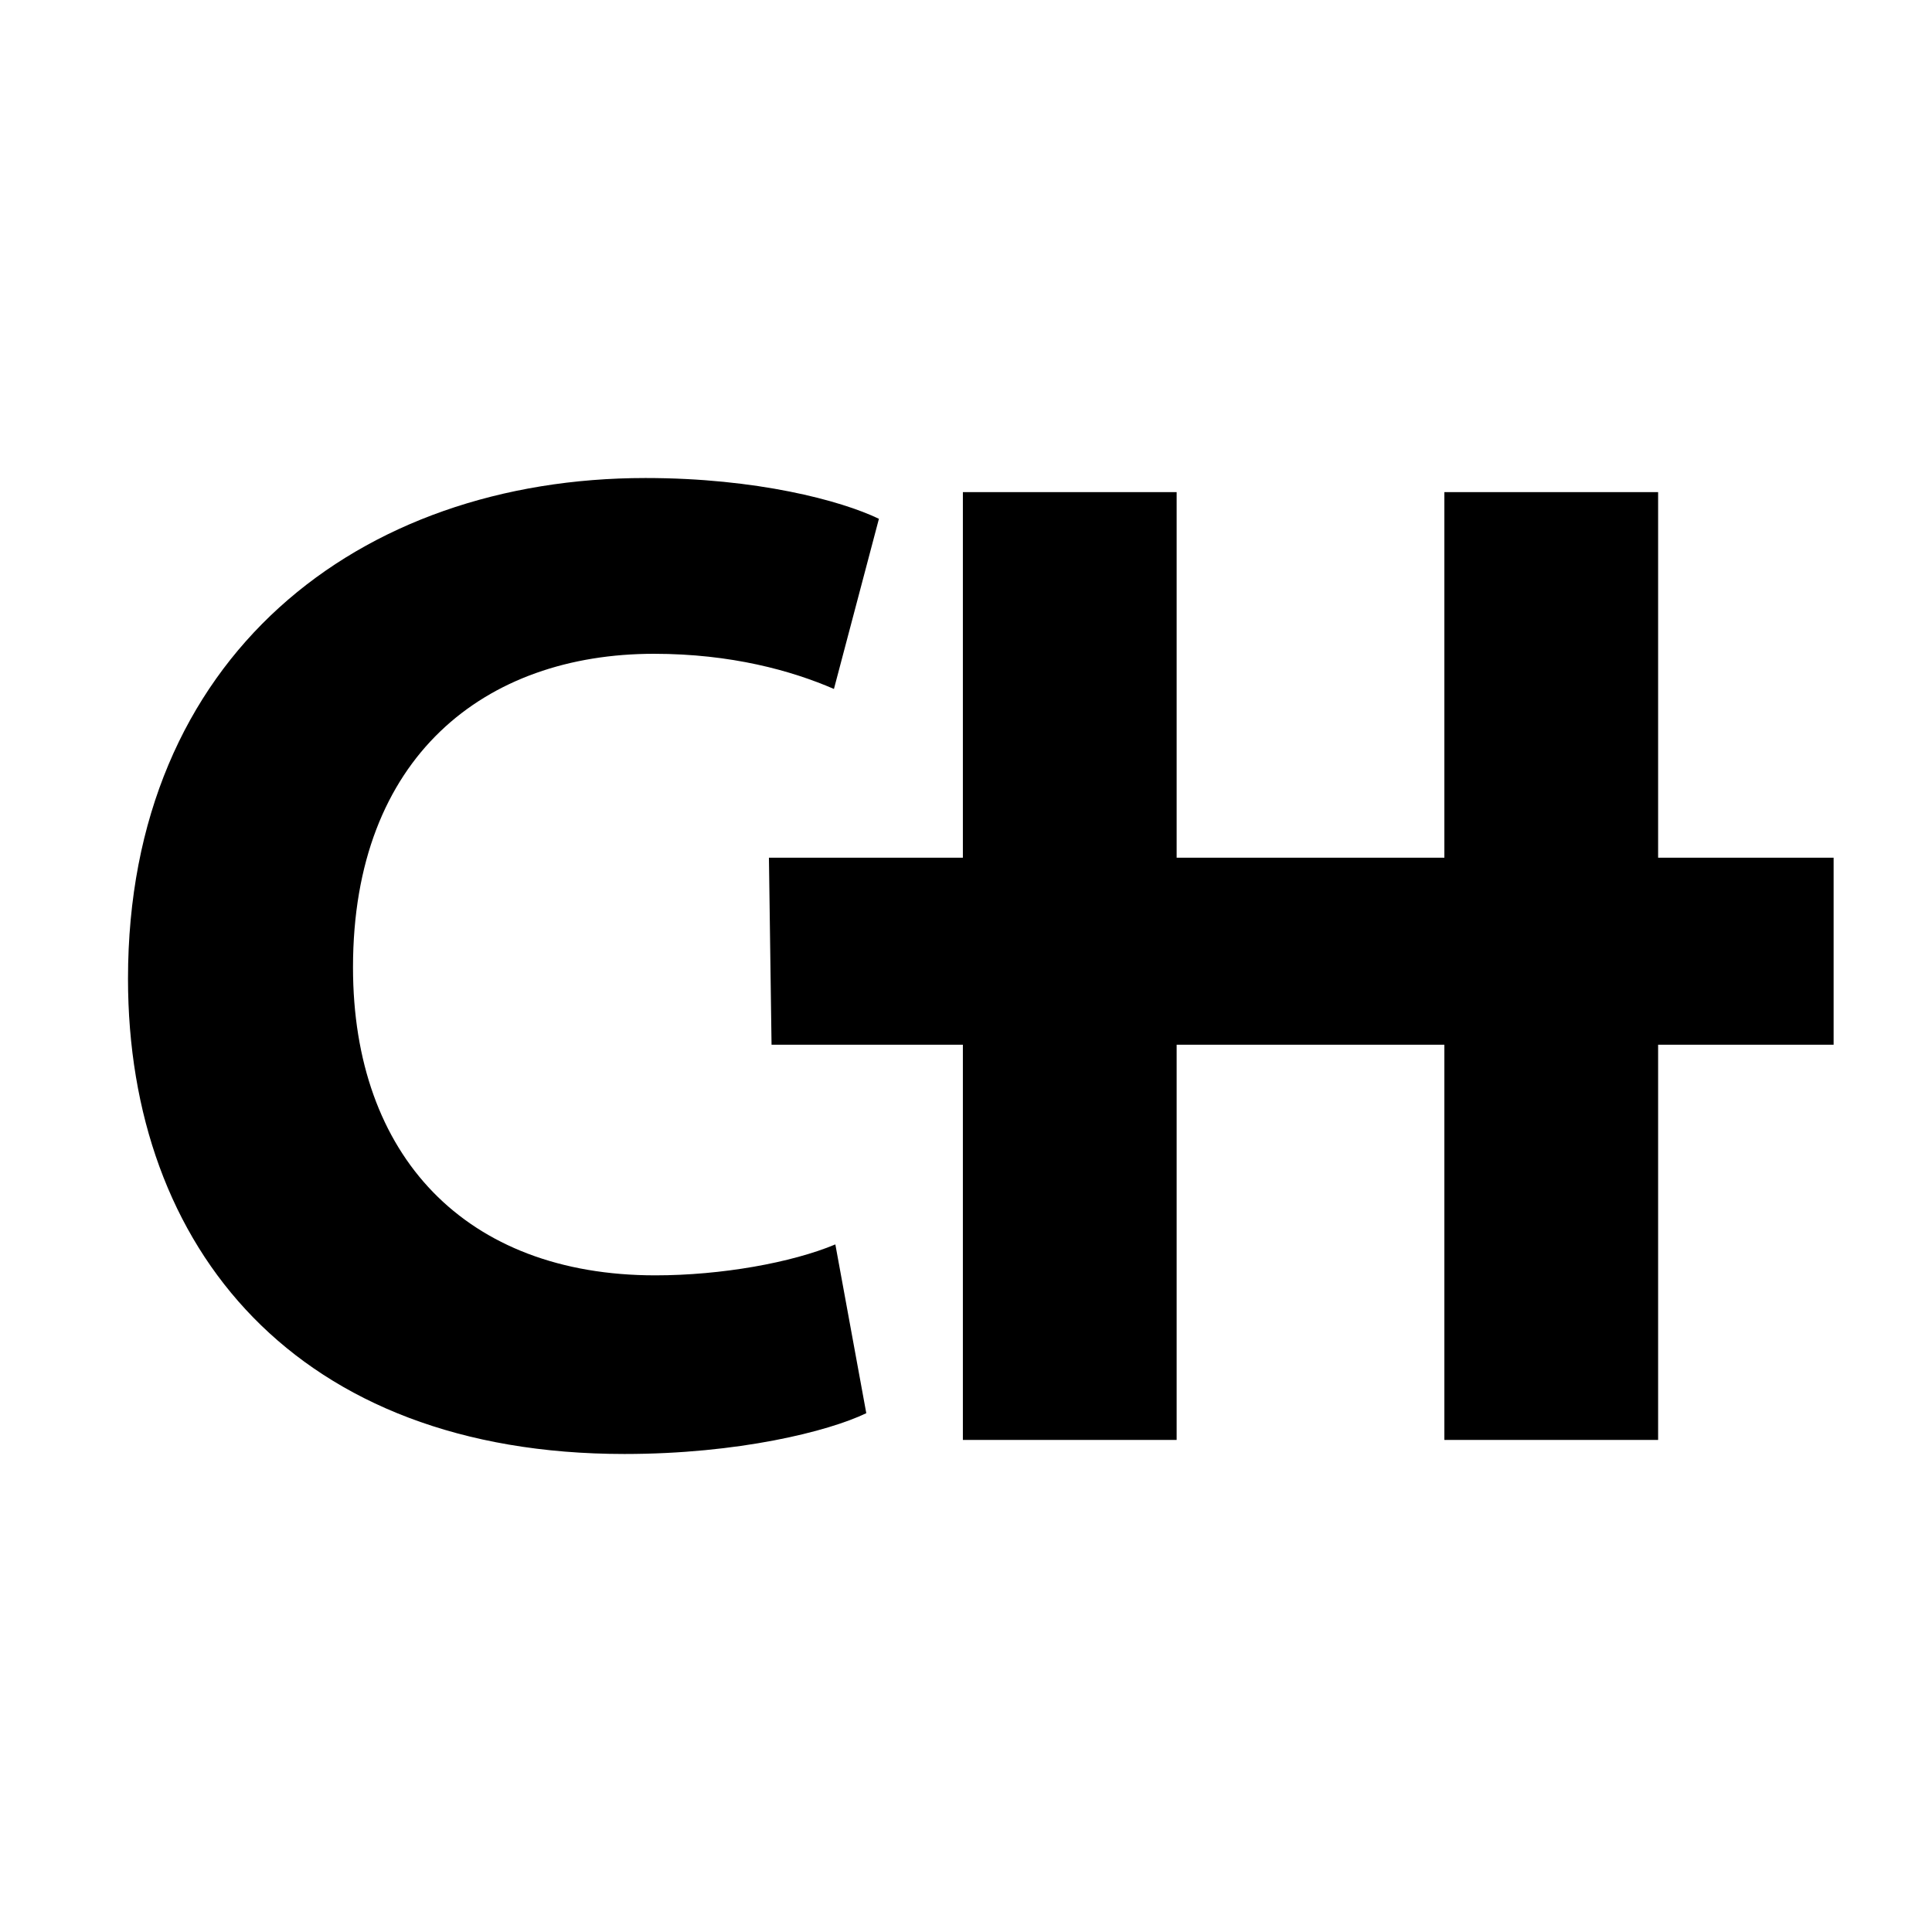
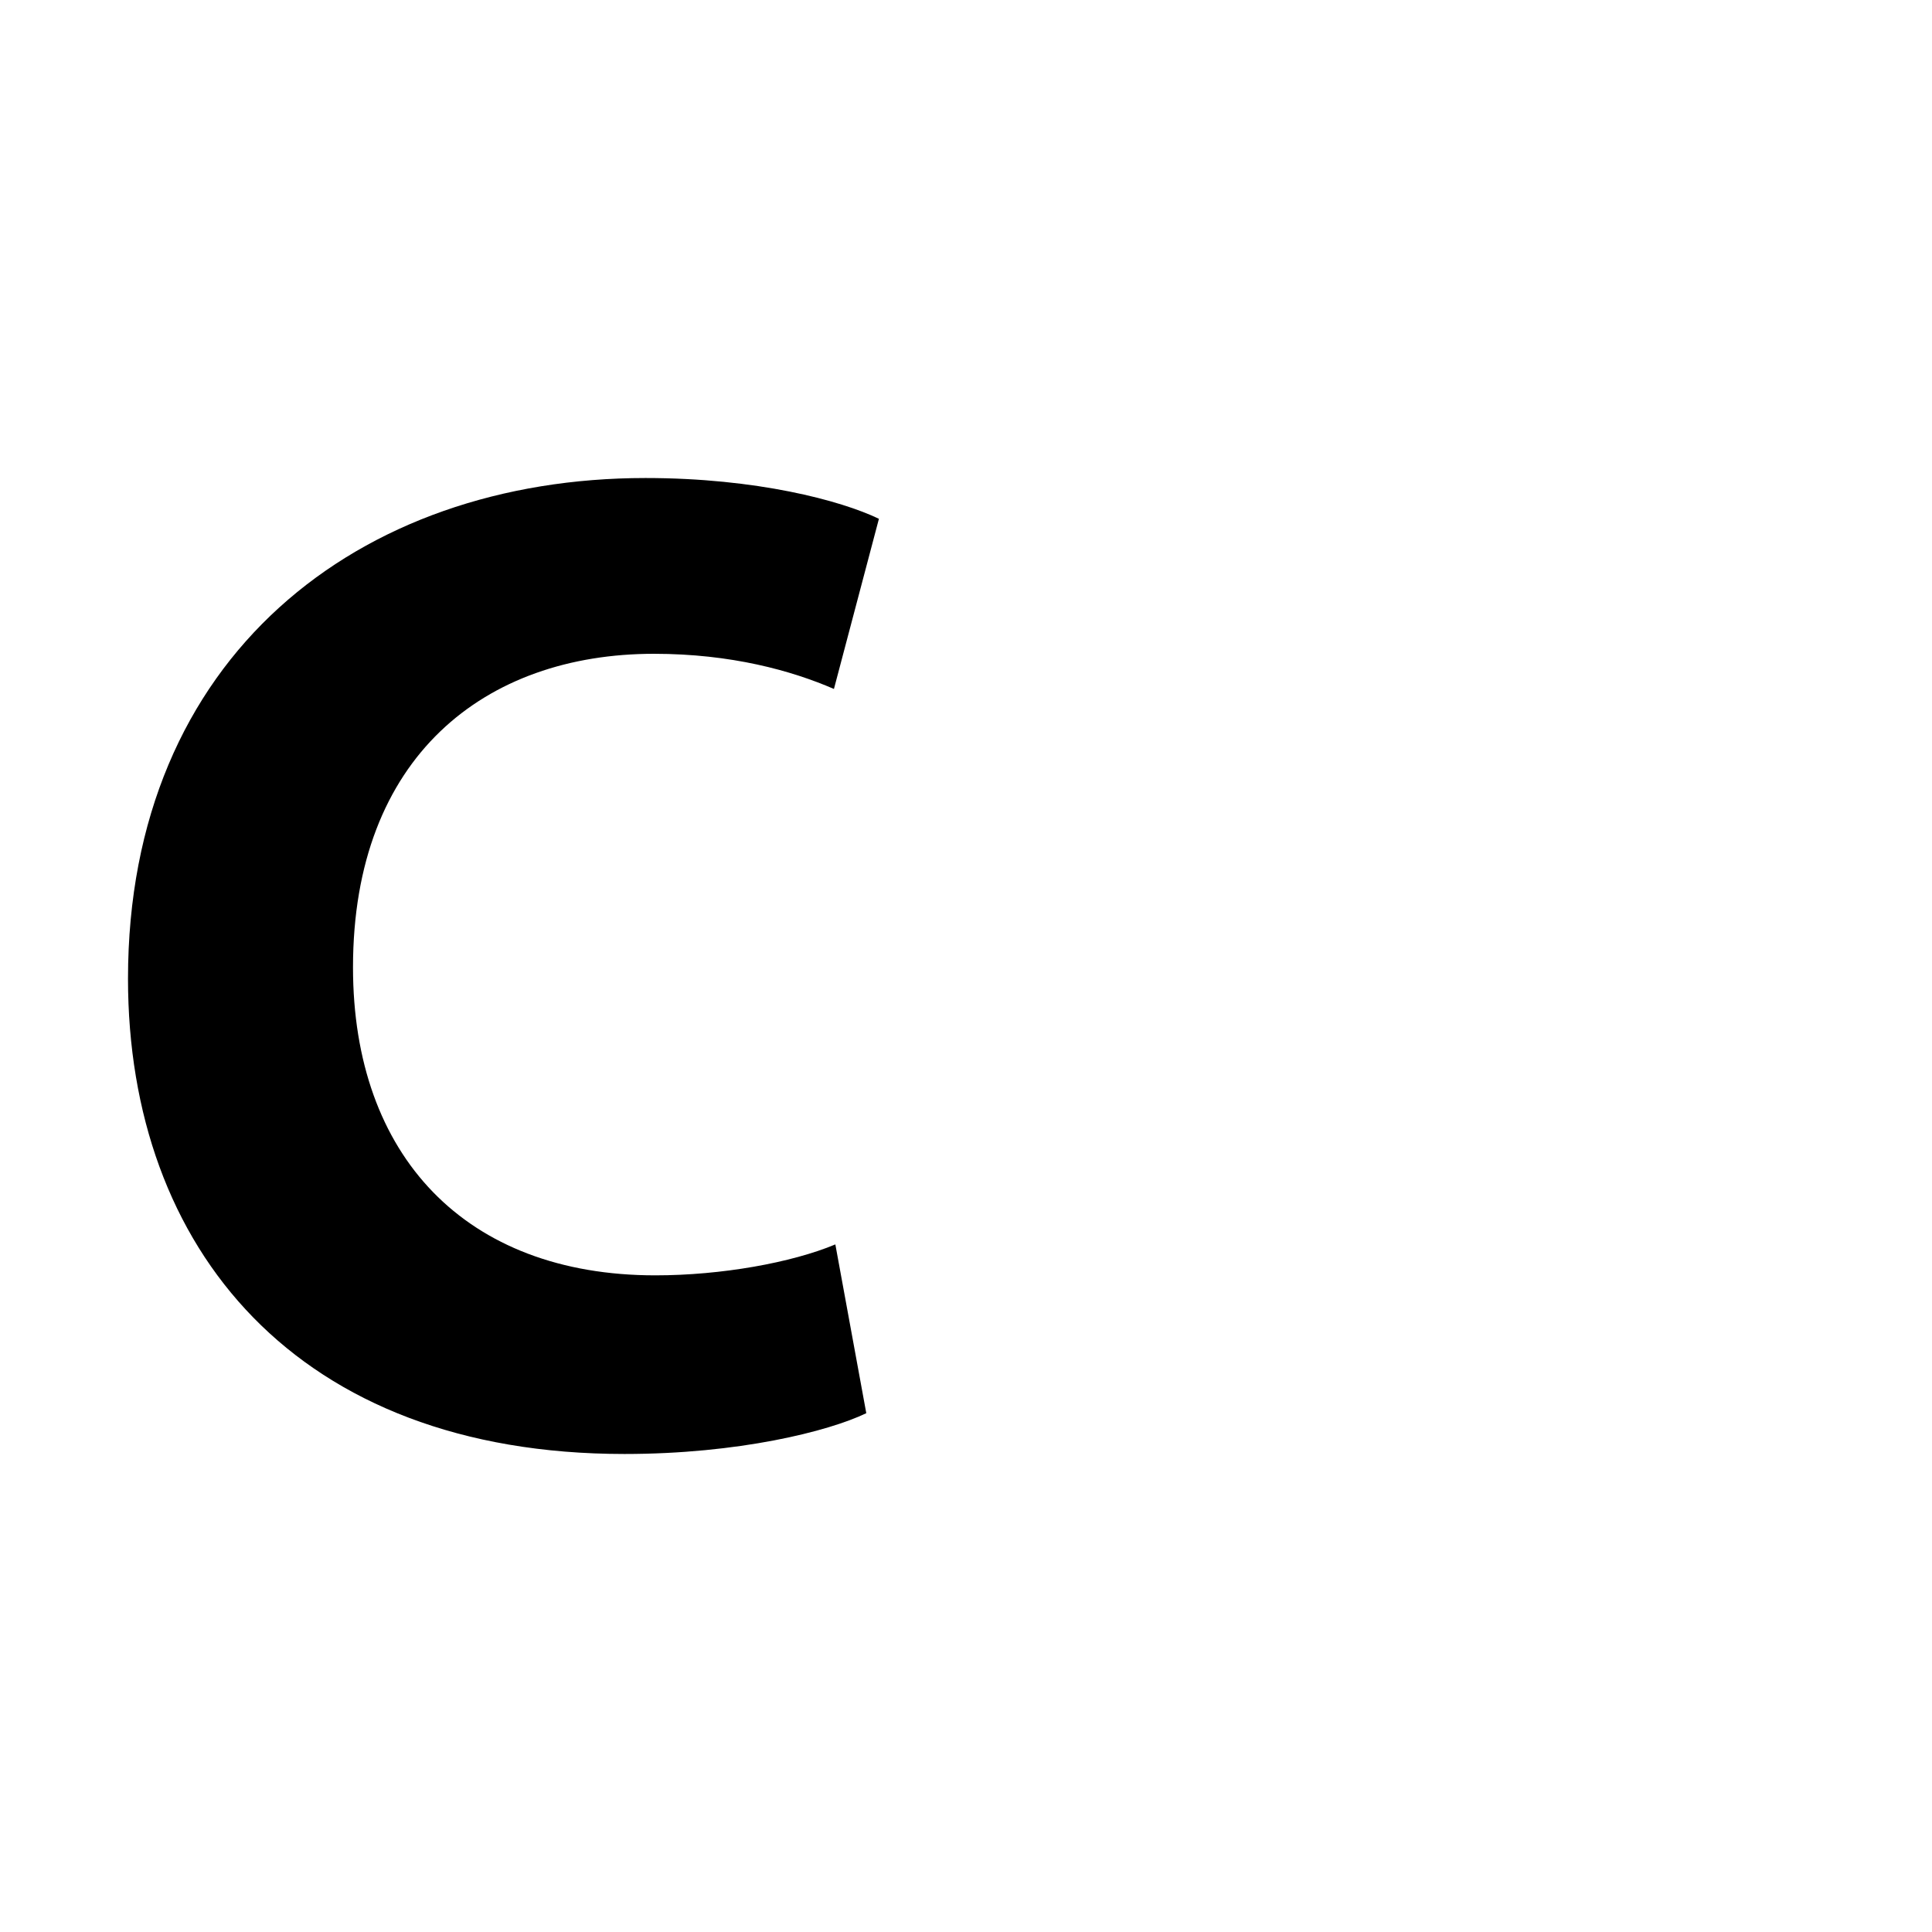
<svg xmlns="http://www.w3.org/2000/svg" version="1.1" id="Layer_1" x="0px" y="0px" width="90.667px" height="90.667px" viewBox="0 0 90.667 90.667" enable-background="new 0 0 90.667 90.667" xml:space="preserve">
  <g>
    <path d="M40.654,66.32c-1.781,0.857-6.006,1.914-11.351,1.914c-15.377,0-23.296-9.636-23.296-22.307   c0-15.113,10.822-23.494,24.285-23.494c5.214,0,9.174,1.056,10.955,1.914l-2.111,7.985c-1.98-0.858-4.817-1.65-8.447-1.65   c-7.92,0-14.123,4.817-14.123,14.716c0,8.843,5.279,14.453,14.189,14.453c3.102,0,6.4-0.595,8.447-1.452L40.654,66.32z" />
-     <path d="M55.219,23.094v17.158h12.564V23.094h10.031v17.158h8.236v8.777h-8.236v18.545H67.783V49.029H55.219v18.545H45.187V49.029   h-8.979l-0.123-8.777h9.102V23.094H55.219z" />
  </g>
</svg>